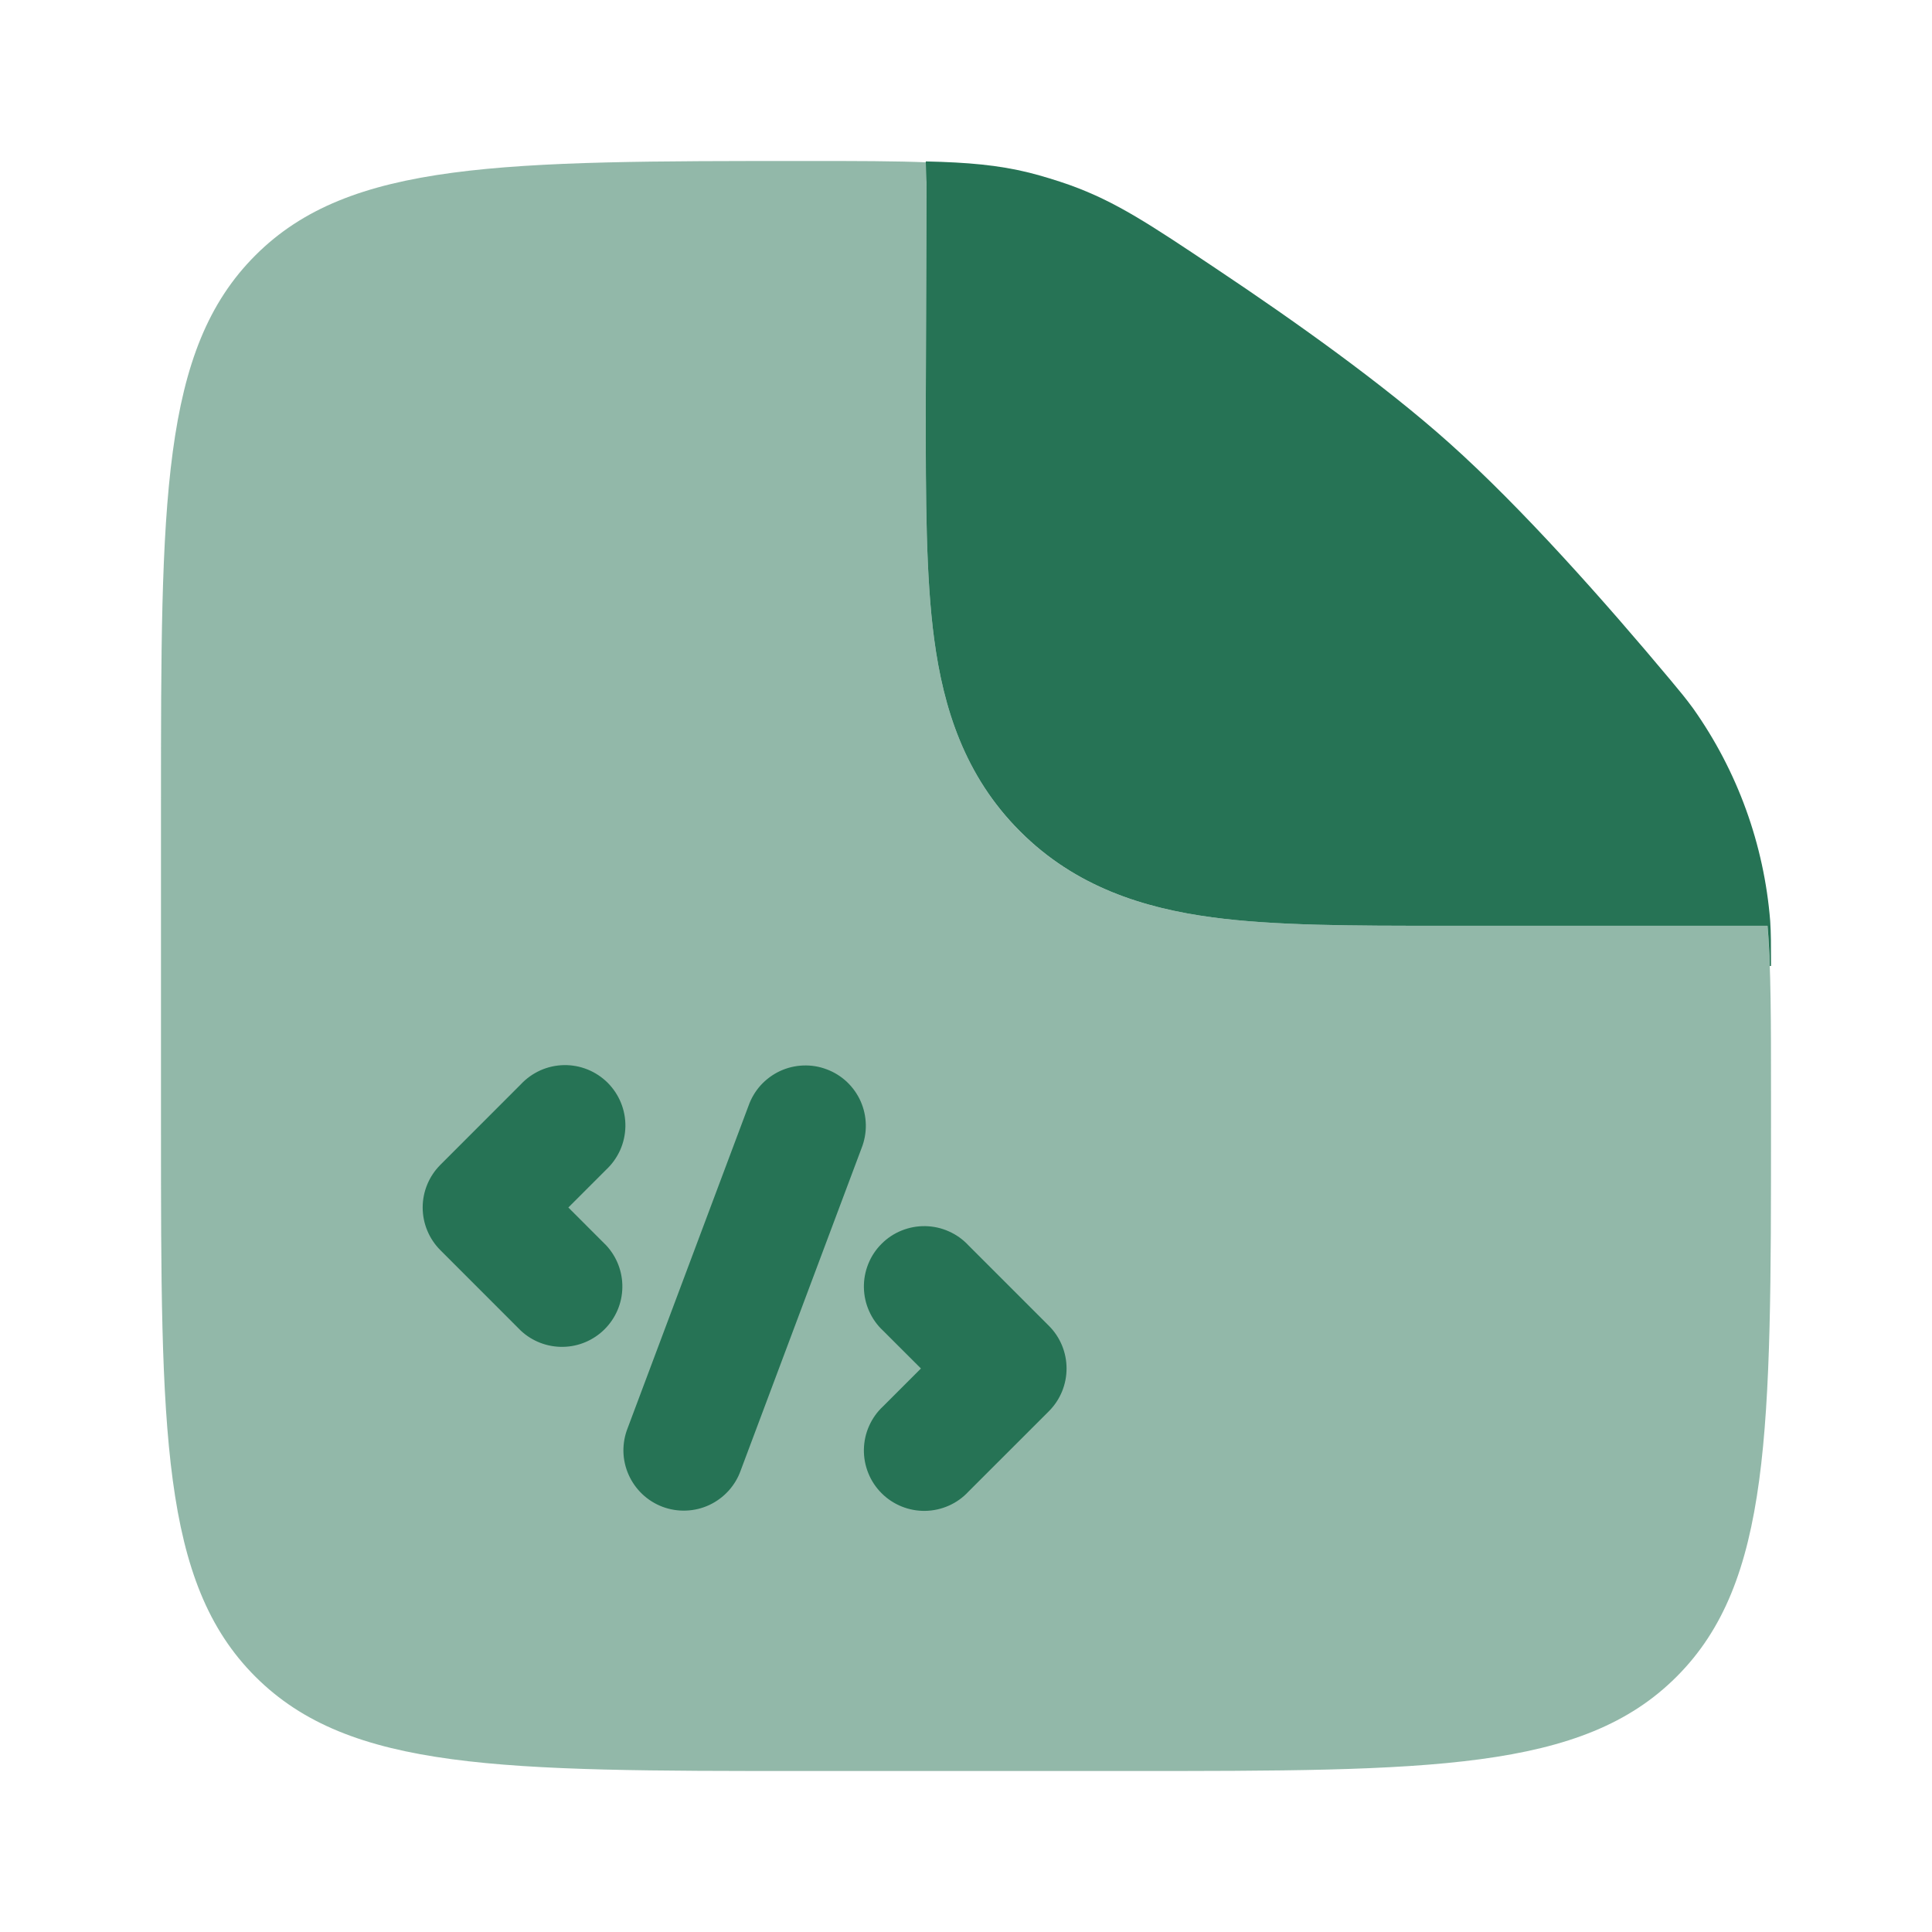
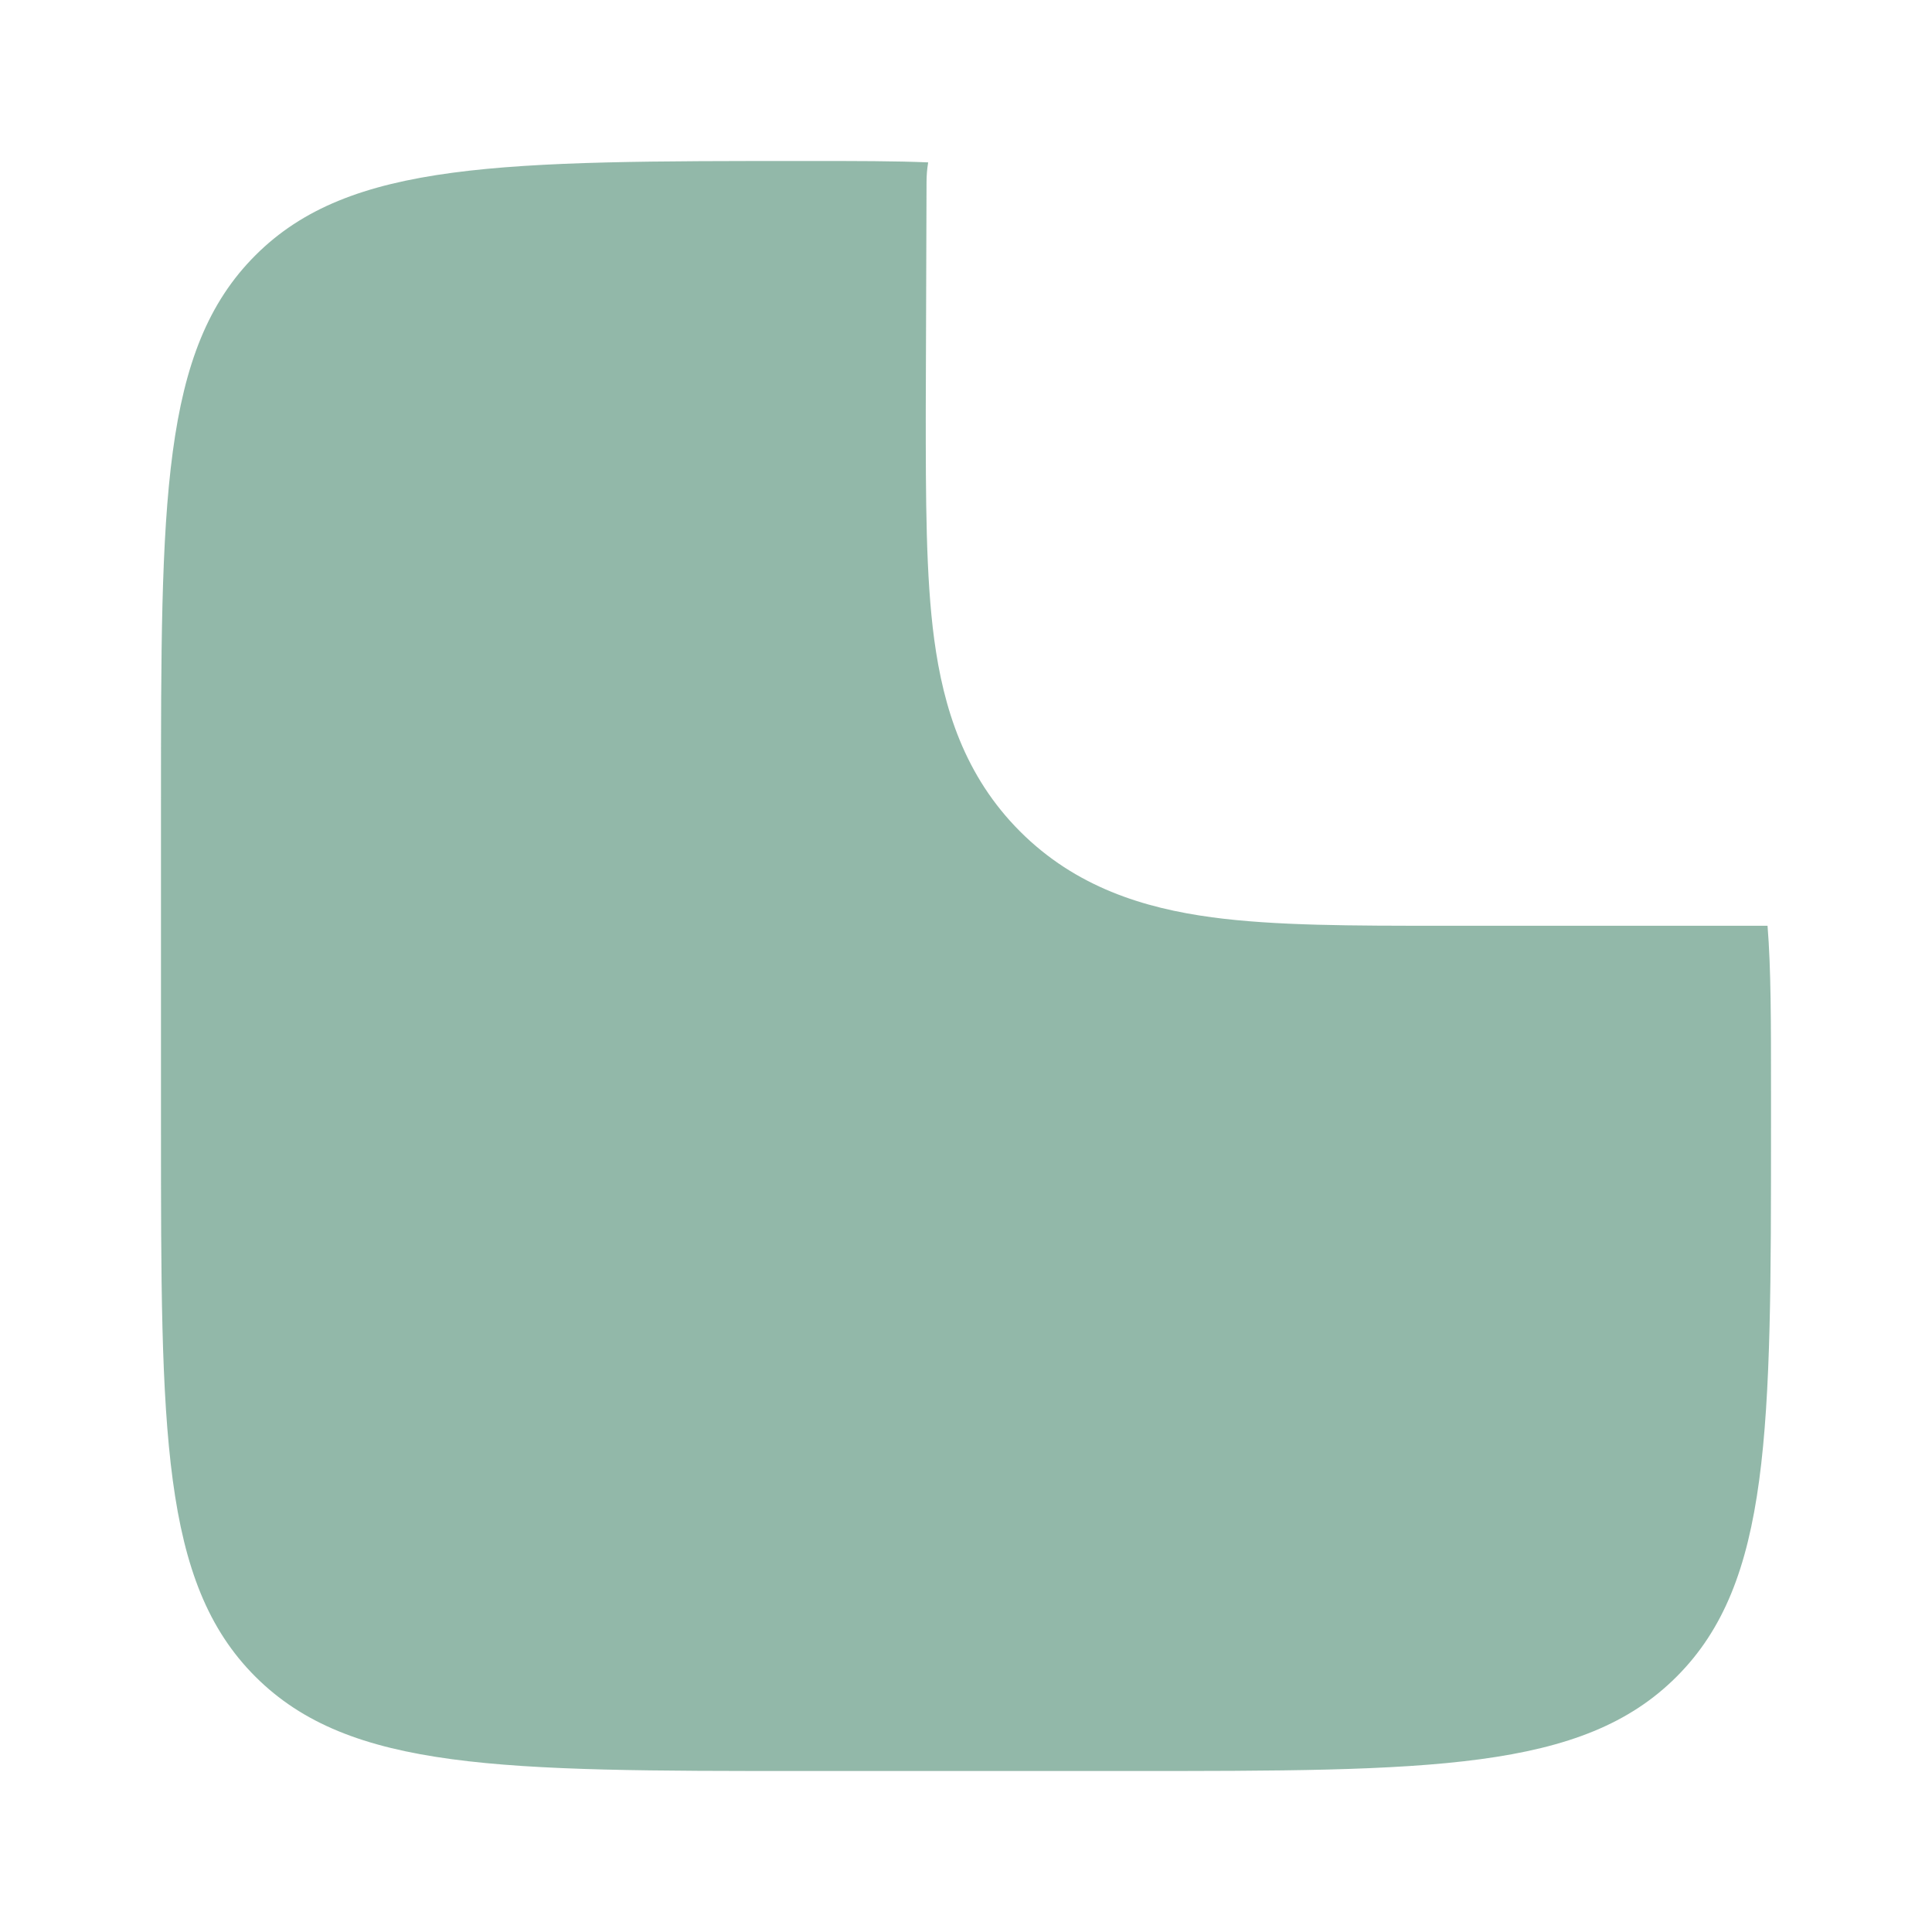
<svg xmlns="http://www.w3.org/2000/svg" width="40" height="40" viewBox="0 0 40 40" fill="none">
  <path opacity="0.5" fill-rule="evenodd" clip-rule="evenodd" d="M16.667 36.667H23.333C29.618 36.667 32.762 36.667 34.713 34.713C36.665 32.76 36.667 29.618 36.667 23.333V22.605C36.667 21.15 36.667 20.057 36.595 19.167H29.842C28.013 19.167 26.397 19.167 25.095 18.992C23.683 18.802 22.272 18.367 21.12 17.215C19.967 16.062 19.532 14.65 19.342 13.238C19.167 11.937 19.167 10.322 19.167 8.492L19.183 3.768C19.183 3.631 19.194 3.495 19.217 3.362C18.535 3.333 17.727 3.333 16.717 3.333C10.398 3.333 7.238 3.333 5.287 5.287C3.333 7.238 3.333 10.382 3.333 16.667V23.333C3.333 29.618 3.333 32.762 5.287 34.713C7.24 36.665 10.382 36.667 16.667 36.667Z" fill="#267355" />
-   <path d="M17.837 23.773C17.898 23.619 17.929 23.453 17.926 23.287C17.923 23.121 17.887 22.957 17.82 22.804C17.753 22.652 17.656 22.515 17.535 22.4C17.414 22.286 17.271 22.197 17.115 22.139C16.96 22.08 16.794 22.053 16.627 22.06C16.461 22.066 16.298 22.106 16.147 22.176C15.996 22.247 15.861 22.347 15.749 22.47C15.638 22.593 15.552 22.738 15.497 22.895L12.997 29.562C12.935 29.716 12.905 29.881 12.907 30.048C12.91 30.214 12.946 30.378 13.014 30.531C13.081 30.683 13.178 30.82 13.299 30.935C13.419 31.049 13.562 31.138 13.718 31.197C13.874 31.255 14.04 31.282 14.206 31.275C14.372 31.269 14.536 31.229 14.686 31.159C14.837 31.088 14.972 30.988 15.084 30.865C15.196 30.741 15.282 30.597 15.337 30.44L17.837 23.773ZM12.55 24.217C12.673 24.102 12.771 23.964 12.84 23.811C12.908 23.658 12.945 23.492 12.948 23.324C12.951 23.156 12.92 22.99 12.857 22.834C12.794 22.678 12.7 22.537 12.582 22.418C12.463 22.3 12.322 22.206 12.166 22.143C12.01 22.08 11.844 22.049 11.676 22.052C11.508 22.055 11.342 22.092 11.189 22.16C11.036 22.229 10.898 22.327 10.783 22.45L9.117 24.117C8.883 24.351 8.751 24.669 8.751 25C8.751 25.331 8.883 25.649 9.117 25.883L10.783 27.55C11.02 27.771 11.334 27.891 11.658 27.885C11.981 27.88 12.29 27.748 12.519 27.519C12.748 27.29 12.88 26.981 12.885 26.657C12.891 26.334 12.771 26.02 12.55 25.783L11.767 25L12.55 24.217ZM20.05 25.783C19.936 25.66 19.798 25.562 19.644 25.494C19.491 25.425 19.325 25.389 19.157 25.386C18.99 25.383 18.823 25.414 18.667 25.477C18.512 25.539 18.37 25.633 18.252 25.752C18.133 25.87 18.039 26.012 17.977 26.167C17.914 26.323 17.883 26.49 17.886 26.657C17.889 26.825 17.925 26.991 17.994 27.144C18.062 27.298 18.16 27.436 18.283 27.55L19.067 28.333L18.283 29.117C18.16 29.231 18.062 29.369 17.994 29.522C17.925 29.676 17.889 29.841 17.886 30.009C17.883 30.177 17.914 30.344 17.977 30.499C18.039 30.655 18.133 30.796 18.252 30.915C18.37 31.034 18.512 31.127 18.667 31.19C18.823 31.253 18.99 31.284 19.157 31.281C19.325 31.278 19.491 31.241 19.644 31.173C19.798 31.105 19.936 31.006 20.05 30.883L21.717 29.217C21.951 28.982 22.082 28.665 22.082 28.333C22.082 28.002 21.951 27.684 21.717 27.45L20.05 25.783ZM19.183 3.767L19.167 8.492C19.167 10.32 19.167 11.935 19.342 13.238C19.532 14.65 19.967 16.062 21.12 17.213C22.27 18.365 23.683 18.802 25.095 18.992C26.397 19.167 28.013 19.167 29.842 19.167H36.595C36.617 19.424 36.633 19.702 36.642 20H36.667C36.667 19.553 36.667 19.33 36.65 19.067C36.523 17.483 35.972 15.962 35.053 14.665C34.897 14.452 34.79 14.325 34.578 14.07C33.257 12.49 31.517 10.52 30 9.167C28.65 7.96 26.798 6.642 25.183 5.565C23.797 4.638 23.103 4.175 22.152 3.832C21.875 3.734 21.593 3.648 21.308 3.575C20.668 3.417 20.045 3.362 19.167 3.342L19.183 3.767Z" fill="#267355" />
</svg>